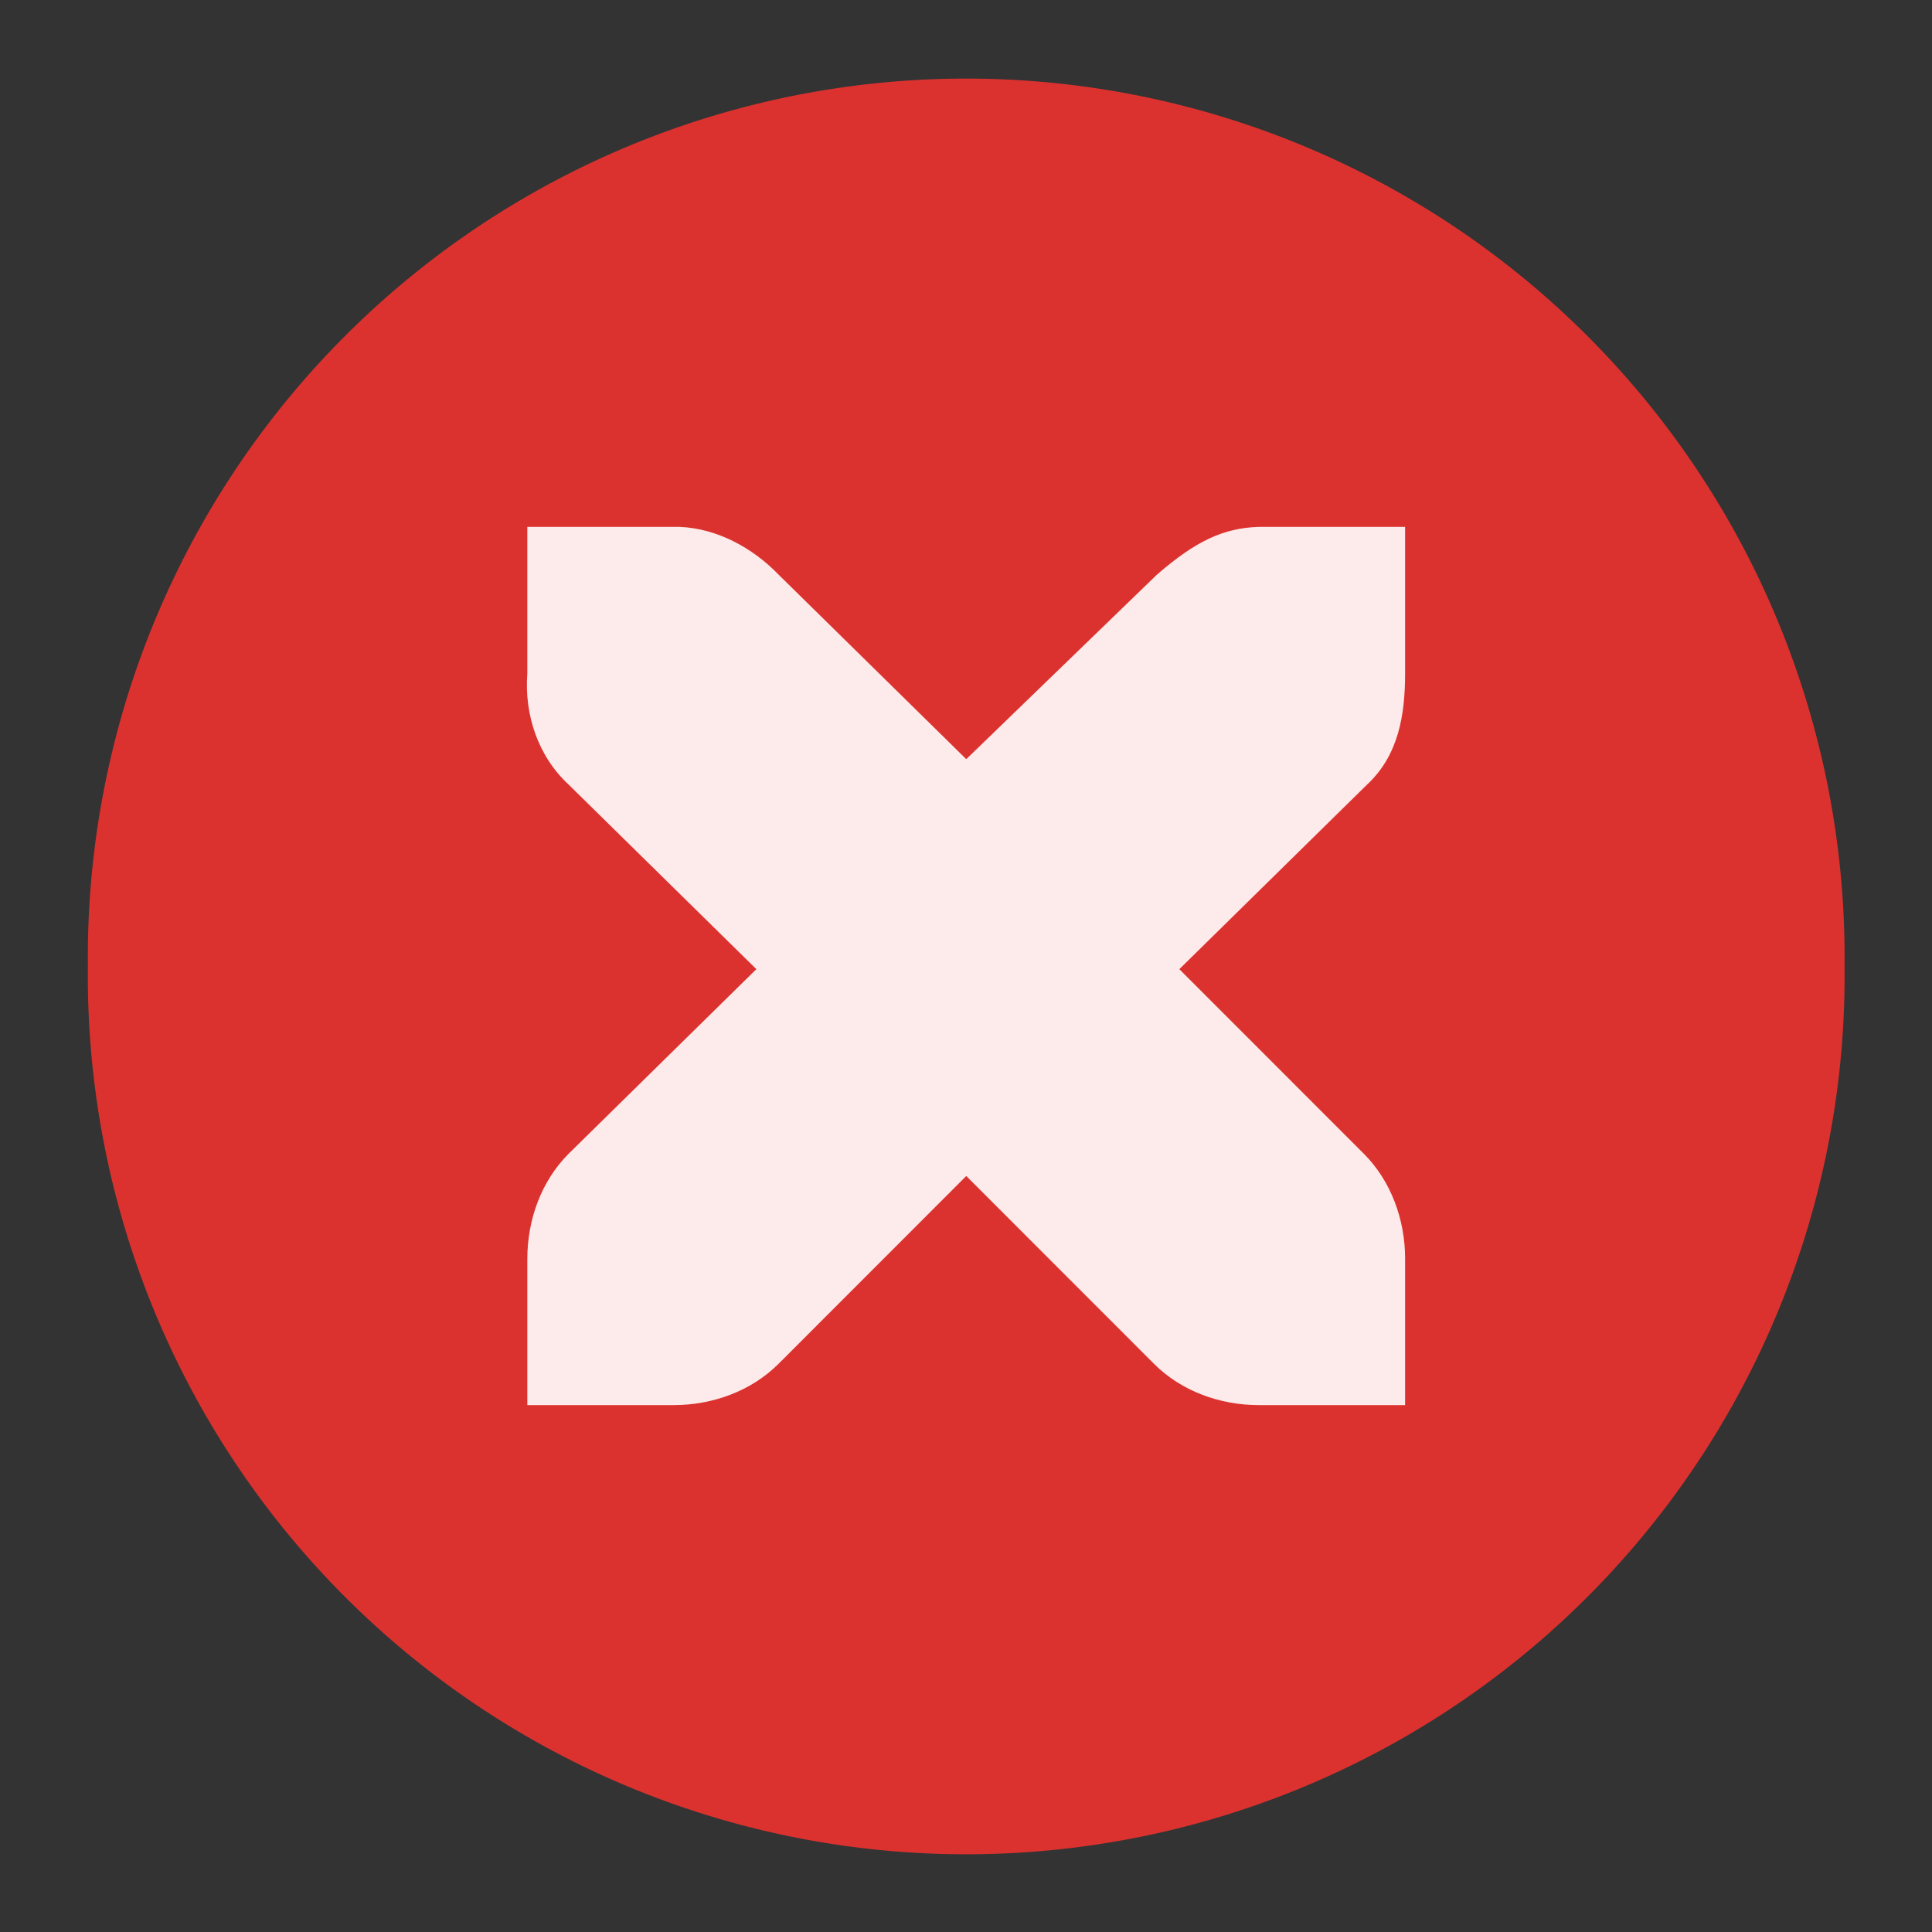
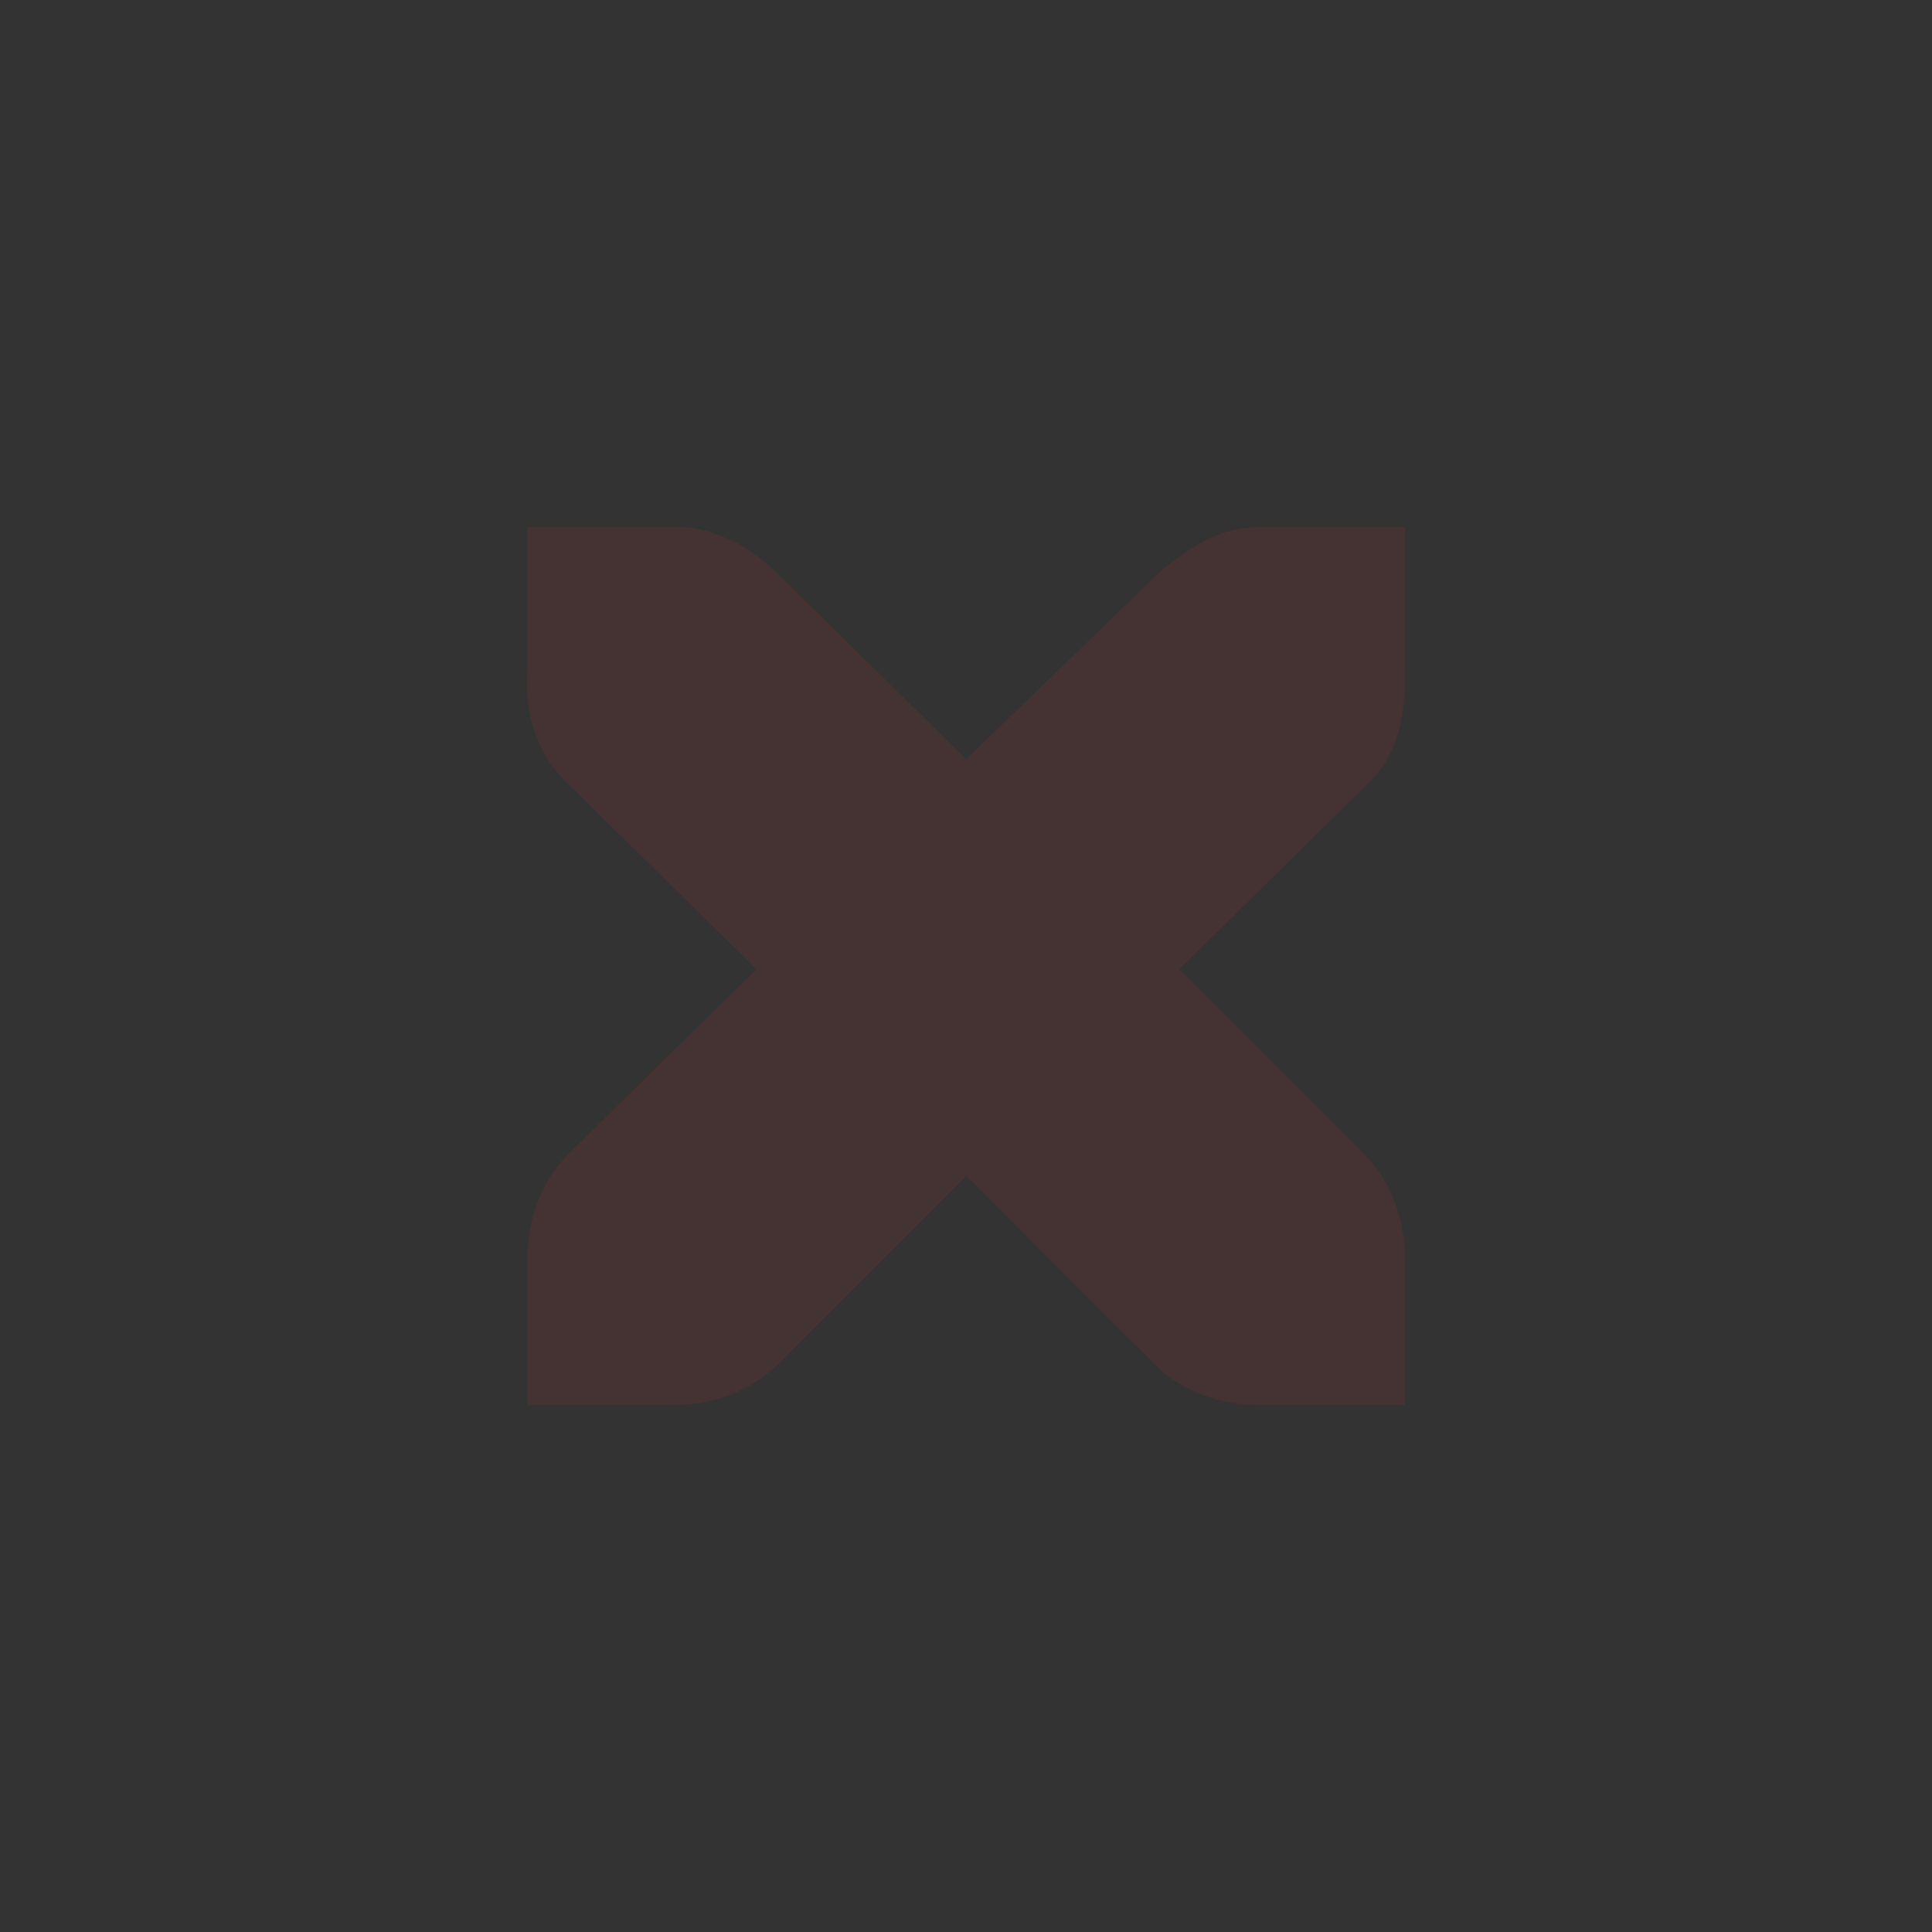
<svg xmlns="http://www.w3.org/2000/svg" width="22" viewBox="0 0 22 22" height="22">
  <rect x="0" y="0" width="22" height="22" fill="#333333" stroke="none" />
  <g style="fill-rule:evenodd" transform="translate(-1 -1)">
-     <path style="fill:#dc322f" d="m 22.373,11.644 a 8.797,8.186 0 1 1 -17.593,0 8.797,8.186 0 1 1 17.593,0 z" transform="matrix(1.137 0 0 1.222 -3.434 -2.224)" />
-     <path style="fill:#fff" d="m 7.005,7 0,1.667 c -0.036,0.467 0.12,0.944 0.471,1.268 l 2.137,2.101 -2.137,2.101 c -0.313,0.313 -0.471,0.754 -0.471,1.196 l 0,1.667 1.666,0 c 0.441,0 0.882,-0.158 1.195,-0.471 l 2.137,-2.138 2.137,2.138 C 14.452,16.842 14.893,17 15.334,17 L 17,17 17,15.333 c -1.4e-5,-0.441 -0.158,-0.883 -0.471,-1.196 l -2.1,-2.101 2.137,-2.101 C 16.924,9.603 17,9.144 17,8.667 l 0,-1.667 -1.666,0 c -0.4,0.012 -0.717,0.16 -1.159,0.543 L 12.003,9.645 9.866,7.544 C 9.571,7.238 9.167,7.019 8.743,7 c -0.017,-7.653e-4 -0.055,-1.997e-4 -0.072,0 l -1.666,0 z" />
    <path style="fill:#dc322f;fill-opacity:.1" d="m 7.005,7 0,1.667 c -0.036,0.467 0.12,0.944 0.471,1.268 l 2.137,2.101 -2.137,2.101 c -0.313,0.313 -0.471,0.754 -0.471,1.196 l 0,1.667 1.666,0 c 0.441,0 0.882,-0.158 1.195,-0.471 l 2.137,-2.138 2.137,2.138 C 14.452,16.842 14.893,17 15.334,17 L 17,17 17,15.333 c -1.4e-5,-0.441 -0.158,-0.883 -0.471,-1.196 l -2.1,-2.101 2.137,-2.101 C 16.924,9.603 17,9.144 17,8.667 l 0,-1.667 -1.666,0 c -0.4,0.012 -0.717,0.16 -1.159,0.543 L 12.003,9.645 9.866,7.544 C 9.571,7.238 9.167,7.019 8.743,7 c -0.017,-7.653e-4 -0.055,-1.997e-4 -0.072,0 l -1.666,0 z" />
  </g>
</svg>